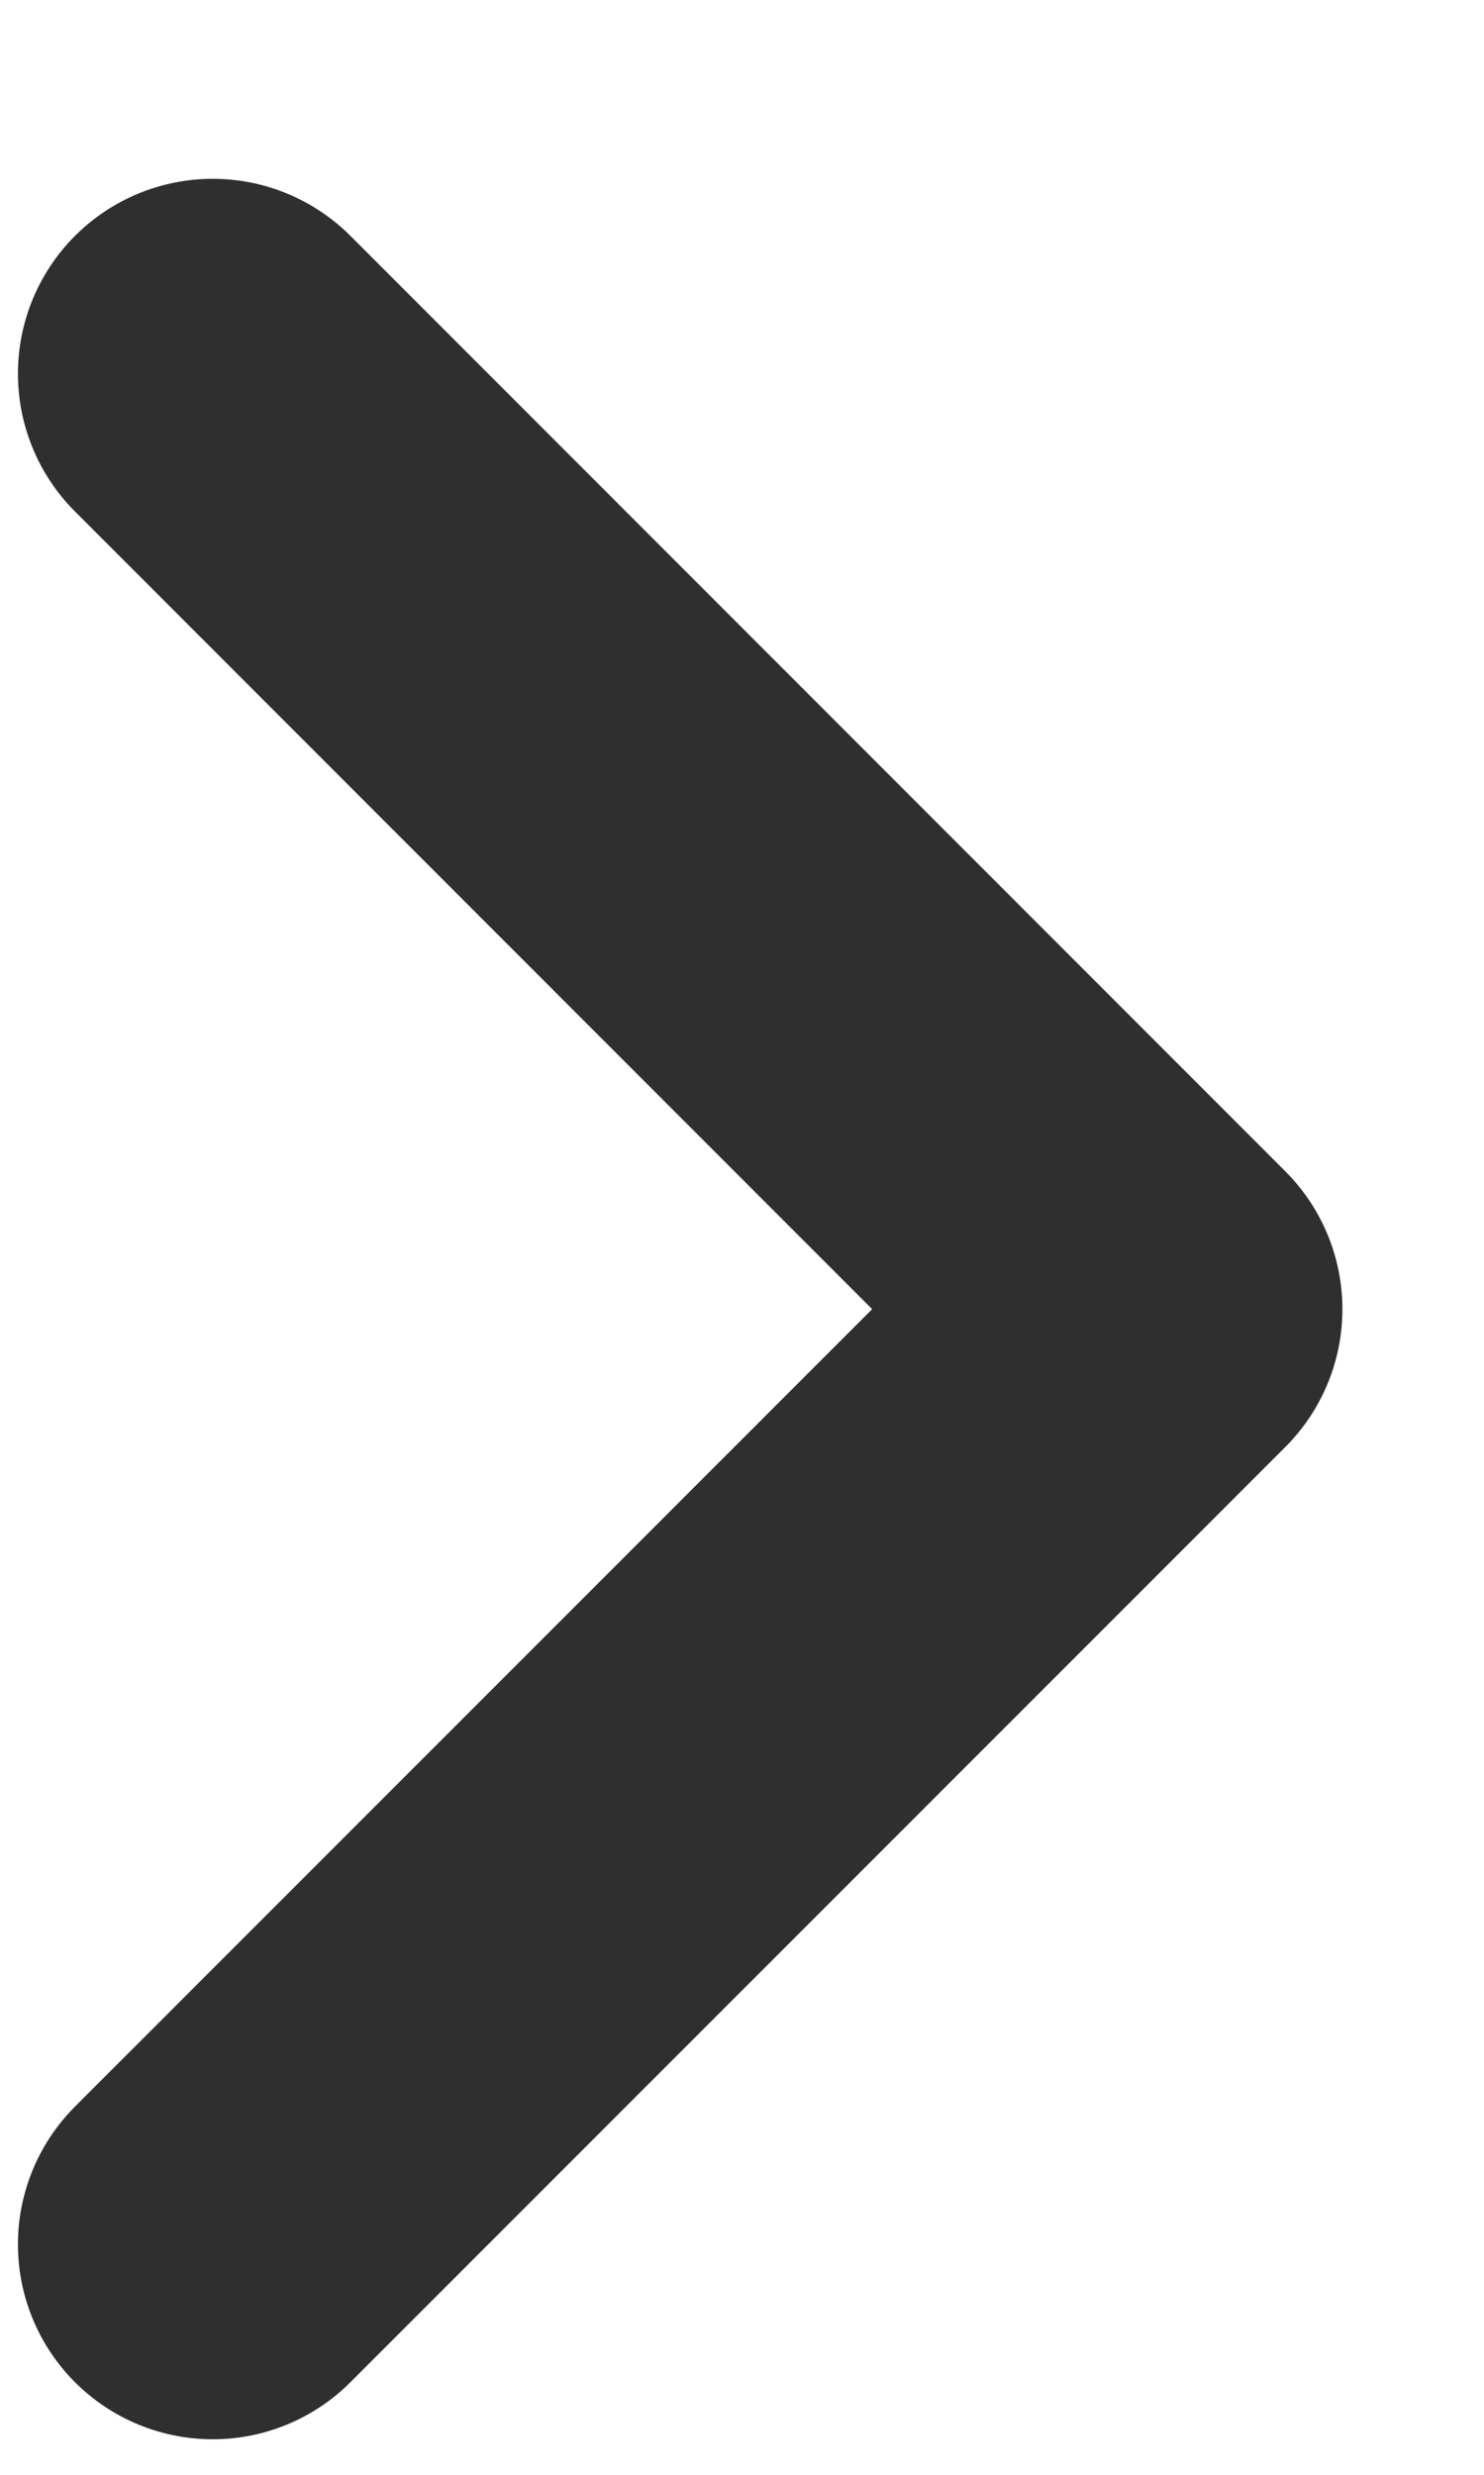
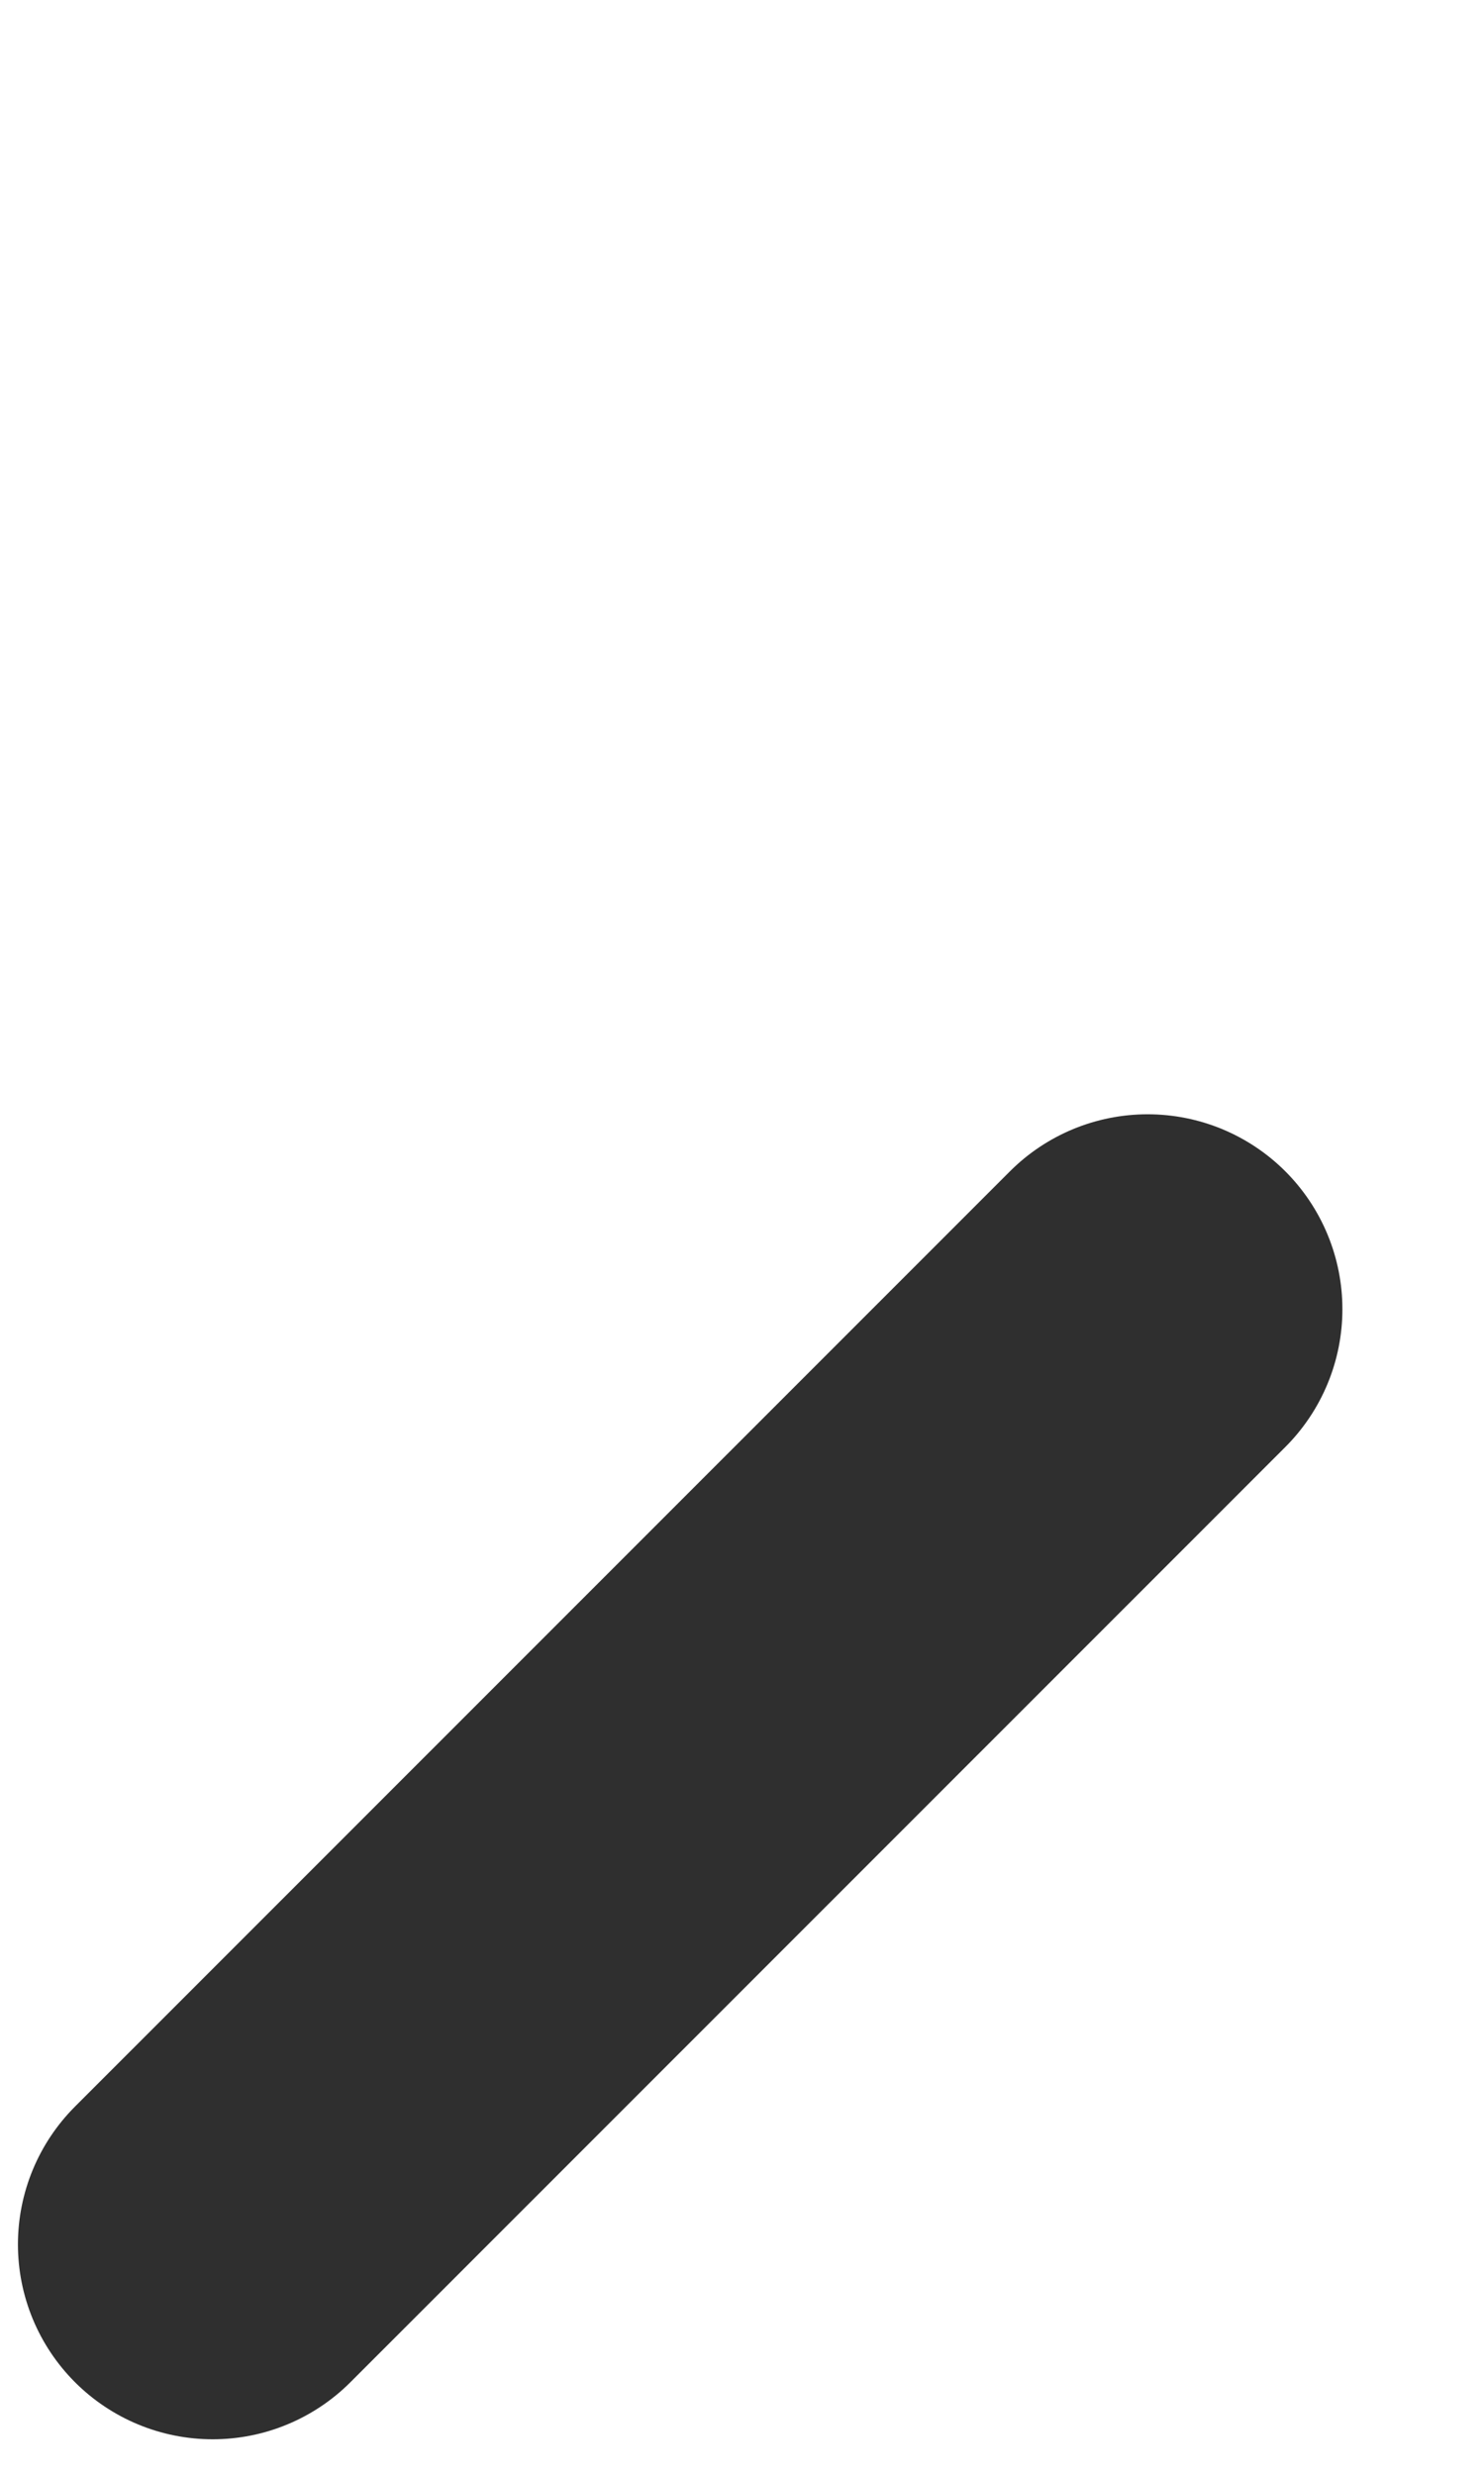
<svg xmlns="http://www.w3.org/2000/svg" width="6" height="10" viewBox="0 0 6 10" fill="none">
-   <path d="M0.86 9.069L4.64 5.29L0.86 1.51" stroke="#2F2F2F" stroke-width="1.575" stroke-linecap="round" stroke-linejoin="round" />
+   <path d="M0.86 9.069L4.64 5.29" stroke="#2F2F2F" stroke-width="1.575" stroke-linecap="round" stroke-linejoin="round" />
</svg>